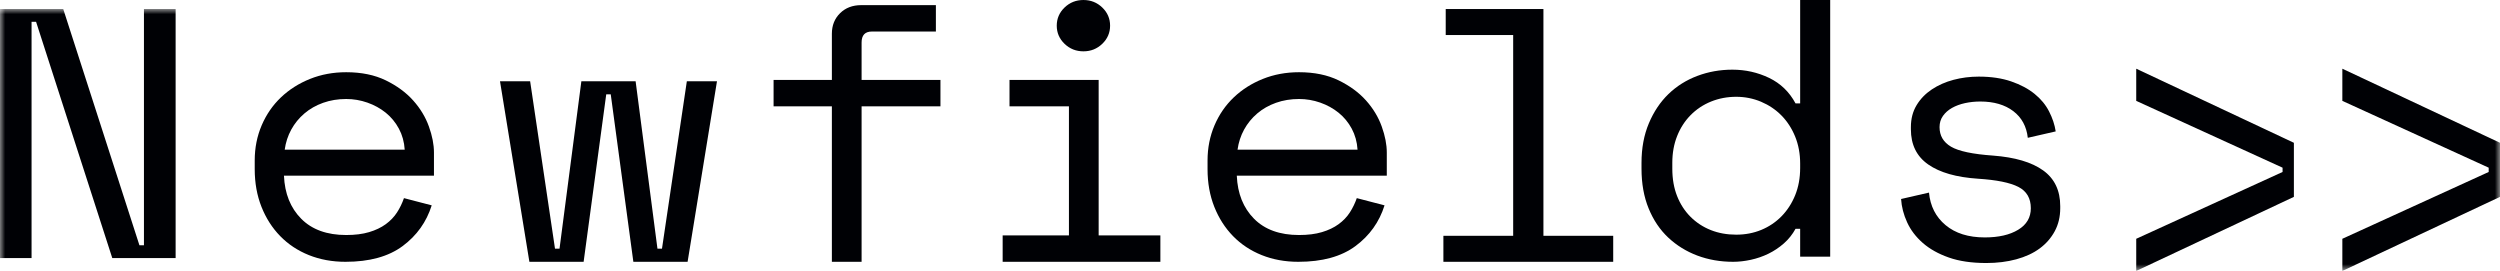
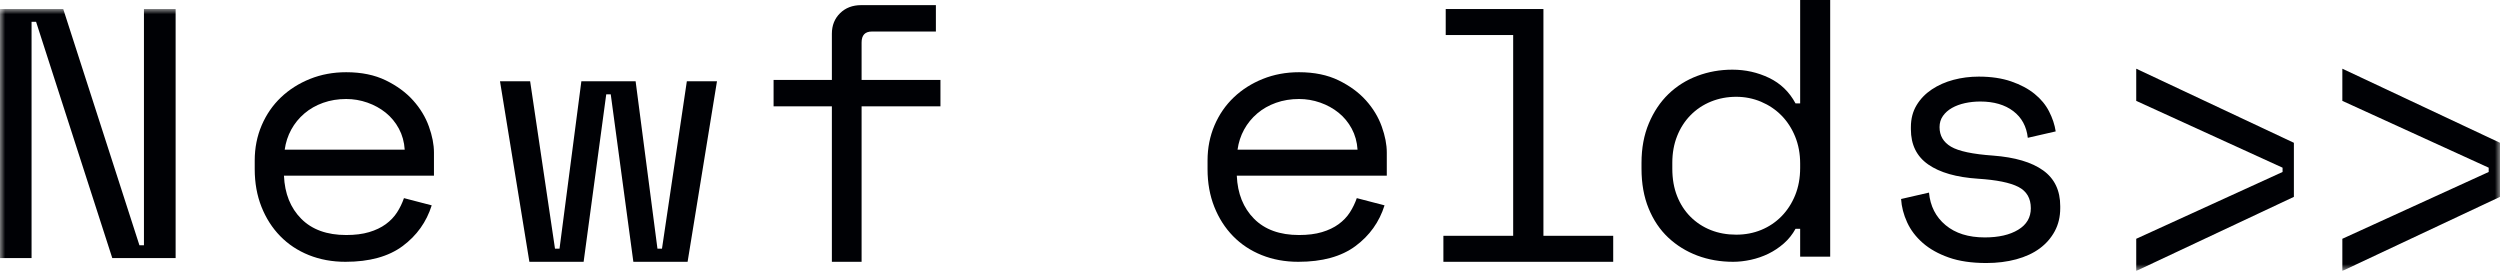
<svg xmlns="http://www.w3.org/2000/svg" xmlns:xlink="http://www.w3.org/1999/xlink" width="240px" height="26px" viewBox="0 0 240 26" version="1.1">
  <title>Newfield_Logo_Black</title>
  <defs>
    <polygon id="path-1" points="0 0 240 0 240 25.133 0 25.133" />
  </defs>
  <g id="Symbols" stroke="none" stroke-width="1" fill="none" fill-rule="evenodd">
    <g id="Navigation" transform="translate(-88, -40)">
      <g id="Newfield_Logo_Black" transform="translate(88, 40)">
        <g id="Group-6" transform="translate(0, 0.867)">
          <mask id="mask-2" fill="white">
            <use xlink:href="#path-1" />
          </mask>
          <g id="Clip-2" />
          <path d="M186.197,11.338 C186.197,12.158 186.564,12.784 187.301,13.217 C188.037,13.649 189.383,13.933 191.337,14.07 C193.437,14.23 195.037,14.702 196.135,15.488 C197.232,16.273 197.782,17.417 197.782,18.919 L197.782,19.124 C197.782,19.944 197.606,20.678 197.257,21.327 C196.908,21.976 196.425,22.529 195.81,22.984 C195.193,23.439 194.445,23.786 193.565,24.025 C192.683,24.264 191.725,24.383 190.686,24.383 C189.286,24.383 188.085,24.208 187.084,23.854 C186.081,23.501 185.25,23.035 184.585,22.454 C183.922,21.873 183.421,21.214 183.083,20.473 C182.745,19.734 182.552,18.988 182.504,18.237 L185.183,17.622 C185.303,18.919 185.835,19.962 186.776,20.746 C187.717,21.532 188.972,21.925 190.541,21.925 C191.87,21.925 192.937,21.68 193.744,21.19 C194.554,20.701 194.959,20.012 194.959,19.124 C194.959,18.168 194.56,17.485 193.764,17.076 C192.967,16.666 191.675,16.404 189.89,16.29 C187.814,16.153 186.22,15.698 185.111,14.923 C184.001,14.15 183.445,13.023 183.445,11.543 L183.445,11.338 C183.445,10.541 183.626,9.841 183.989,9.237 C184.351,8.635 184.839,8.128 185.454,7.718 C186.07,7.308 186.764,7.001 187.537,6.796 C188.308,6.591 189.117,6.488 189.962,6.488 C191.144,6.488 192.183,6.642 193.076,6.95 C193.968,7.257 194.716,7.655 195.319,8.145 C195.925,8.635 196.388,9.198 196.713,9.835 C197.039,10.473 197.251,11.11 197.347,11.748 L194.668,12.362 C194.548,11.269 194.082,10.416 193.275,9.801 C192.465,9.187 191.41,8.879 190.107,8.879 C189.6,8.879 189.111,8.93 188.641,9.032 C188.17,9.135 187.754,9.289 187.392,9.493 C187.029,9.698 186.74,9.955 186.523,10.262 C186.305,10.569 186.197,10.928 186.197,11.338" id="Fill-1" fill="#000105" mask="url(#mask-2)" />
          <polyline id="Fill-3" fill="#000105" mask="url(#mask-2)" points="205.078 8.817 219.127 15.231 219.127 15.642 205.078 22.056 205.078 25.144 220.213 18.032 220.213 12.841 205.078 5.728 205.078 8.817" />
          <polyline id="Fill-4" fill="#000105" mask="url(#mask-2)" points="224.865 8.817 238.914 15.231 238.914 15.642 224.865 22.056 224.865 25.144 240 18.032 240 12.841 224.865 5.728 224.865 8.817" />
          <polyline id="Fill-5" fill="#000105" mask="url(#mask-2)" points="13.819 0 13.819 22.677 13.384 22.677 6.071 0 -0.011 0 -0.011 23.905 3.03 23.905 3.03 1.229 3.464 1.229 10.778 23.905 16.86 23.905 16.86 0 13.819 0" />
        </g>
        <path d="M27.26,16.867 C27.332,18.58 27.884,19.958 28.917,21 C29.948,22.041 31.388,22.562 33.236,22.562 C34.076,22.562 34.808,22.471 35.432,22.285 C36.057,22.1 36.59,21.845 37.035,21.521 C37.478,21.197 37.838,20.821 38.115,20.392 C38.39,19.964 38.613,19.506 38.78,19.02 L41.444,19.714 C40.941,21.313 40.01,22.615 38.654,23.622 C37.298,24.629 35.468,25.133 33.164,25.133 C31.892,25.133 30.722,24.918 29.654,24.49 C28.586,24.063 27.669,23.454 26.901,22.667 C26.132,21.88 25.533,20.942 25.101,19.854 C24.669,18.766 24.453,17.561 24.453,16.241 L24.453,15.408 C24.453,14.204 24.674,13.081 25.118,12.039 C25.563,10.997 26.18,10.1 26.972,9.347 C27.764,8.595 28.694,8.004 29.762,7.576 C30.83,7.147 31.988,6.933 33.236,6.933 C34.7,6.933 35.966,7.194 37.035,7.714 C38.102,8.235 38.979,8.878 39.662,9.642 C40.347,10.406 40.85,11.24 41.174,12.143 C41.498,13.046 41.66,13.879 41.66,14.644 L41.66,16.867 L27.26,16.867 Z M33.236,9.504 C32.444,9.504 31.706,9.625 31.022,9.868 C30.339,10.111 29.738,10.453 29.222,10.893 C28.706,11.333 28.286,11.847 27.962,12.438 C27.638,13.029 27.428,13.671 27.332,14.366 L38.852,14.366 C38.804,13.625 38.618,12.954 38.294,12.351 C37.97,11.75 37.55,11.24 37.035,10.823 C36.518,10.406 35.93,10.082 35.27,9.85 C34.61,9.619 33.933,9.504 33.236,9.504 L33.236,9.504 Z" id="Fill-7" fill="#000105" />
        <polyline id="Fill-8" fill="#000105" points="66.009 25.133 60.802 25.133 58.632 9.058 58.198 9.058 56.028 25.133 50.821 25.133 48 7.8 50.893 7.8 53.28 23.875 53.714 23.875 55.811 7.8 61.019 7.8 63.116 23.875 63.55 23.875 65.937 7.8 68.83 7.8 66.009 25.133" />
        <g id="Group-12" transform="translate(74.264, 0)" fill="#000105">
          <path d="M0,7.674 L5.596,7.674 L5.596,3.239 C5.596,2.441 5.857,1.784 6.382,1.268 C6.906,0.751 7.583,0.493 8.412,0.493 L15.581,0.493 L15.581,3.027 L9.436,3.027 C8.778,3.027 8.449,3.379 8.449,4.083 L8.449,7.674 L16.019,7.674 L16.019,10.208 L8.449,10.208 L8.449,25.133 L5.596,25.133 L5.596,10.208 L0,10.208 L0,7.674" id="Fill-9" />
-           <path d="M21.991,22.598 L28.354,22.598 L28.354,10.208 L22.649,10.208 L22.649,7.673 L31.207,7.673 L31.207,22.598 L37.132,22.598 L37.132,25.133 L21.991,25.133 L21.991,22.598 Z M27.184,2.465 C27.184,1.784 27.434,1.203 27.933,0.722 C28.433,0.241 29.037,0 29.744,0 C30.451,0 31.055,0.241 31.555,0.722 C32.054,1.203 32.305,1.784 32.305,2.465 C32.305,3.144 32.054,3.726 31.555,4.206 C31.055,4.688 30.451,4.928 29.744,4.928 C29.037,4.928 28.433,4.688 27.933,4.206 C27.434,3.726 27.184,3.144 27.184,2.465 L27.184,2.465 Z" id="Fill-11" />
        </g>
        <path d="M118.732,16.867 C118.804,18.58 119.356,19.958 120.388,21 C121.42,22.041 122.86,22.562 124.708,22.562 C125.548,22.562 126.28,22.471 126.904,22.285 C127.528,22.1 128.062,21.845 128.506,21.521 C128.95,21.197 129.31,20.821 129.586,20.392 C129.861,19.964 130.084,19.506 130.252,19.02 L132.916,19.714 C132.412,21.313 131.482,22.615 130.126,23.622 C128.77,24.629 126.94,25.133 124.636,25.133 C123.364,25.133 122.194,24.918 121.126,24.49 C120.058,24.063 119.14,23.454 118.372,22.667 C117.604,21.88 117.005,20.942 116.572,19.854 C116.14,18.766 115.925,17.561 115.925,16.241 L115.925,15.408 C115.925,14.204 116.146,13.081 116.59,12.039 C117.034,10.997 117.653,10.1 118.444,9.347 C119.236,8.595 120.166,8.004 121.234,7.576 C122.302,7.147 123.46,6.933 124.708,6.933 C126.172,6.933 127.438,7.194 128.506,7.714 C129.574,8.235 130.45,8.878 131.135,9.642 C131.818,10.406 132.322,11.24 132.646,12.143 C132.97,13.046 133.132,13.879 133.132,14.644 L133.132,16.867 L118.732,16.867 Z M124.708,9.504 C123.916,9.504 123.178,9.625 122.494,9.868 C121.81,10.111 121.21,10.453 120.694,10.893 C120.178,11.333 119.758,11.847 119.434,12.438 C119.11,13.029 118.9,13.671 118.804,14.366 L130.324,14.366 C130.276,13.625 130.09,12.954 129.767,12.351 C129.443,11.75 129.022,11.24 128.506,10.823 C127.99,10.406 127.402,10.082 126.742,9.85 C126.082,9.619 125.404,9.504 124.708,9.504 L124.708,9.504 Z" id="Fill-13" fill="#000105" />
        <polyline id="Fill-14" fill="#000105" points="138.566 22.637 145.265 22.637 145.265 3.363 138.789 3.363 138.789 0.867 148.169 0.867 148.169 22.637 154.868 22.637 154.868 25.133 138.566 25.133 138.566 22.637" />
        <path d="M172.815,21.965 L172.371,21.965 C172.075,22.505 171.699,22.974 171.244,23.374 C170.787,23.773 170.295,24.101 169.765,24.359 C169.235,24.618 168.675,24.81 168.083,24.94 C167.492,25.068 166.925,25.133 166.383,25.133 C165.15,25.133 164.005,24.933 162.945,24.535 C161.885,24.136 160.955,23.561 160.154,22.81 C159.353,22.059 158.724,21.126 158.269,20.011 C157.812,18.897 157.585,17.623 157.585,16.192 L157.585,15.628 C157.585,14.221 157.819,12.96 158.288,11.845 C158.756,10.73 159.384,9.792 160.172,9.028 C160.961,8.267 161.885,7.686 162.945,7.287 C164.005,6.887 165.126,6.688 166.309,6.688 C167.566,6.688 168.742,6.952 169.839,7.48 C170.935,8.008 171.779,8.824 172.371,9.926 L172.815,9.926 L172.815,0 L175.698,0 L175.698,24.64 L172.815,24.64 L172.815,21.965 Z M166.678,22.528 C167.54,22.528 168.342,22.376 169.081,22.071 C169.82,21.766 170.467,21.331 171.022,20.768 C171.576,20.205 172.013,19.531 172.335,18.744 C172.654,17.958 172.815,17.084 172.815,16.122 L172.815,15.699 C172.815,14.761 172.654,13.899 172.335,13.112 C172.013,12.326 171.576,11.651 171.022,11.088 C170.467,10.525 169.814,10.085 169.063,9.768 C168.31,9.451 167.515,9.292 166.678,9.292 C165.815,9.292 165.009,9.446 164.257,9.75 C163.505,10.056 162.853,10.489 162.298,11.053 C161.744,11.616 161.312,12.285 161.005,13.06 C160.696,13.834 160.542,14.69 160.542,15.628 L160.542,16.192 C160.542,17.178 160.696,18.057 161.005,18.832 C161.312,19.607 161.744,20.27 162.298,20.821 C162.853,21.373 163.499,21.795 164.238,22.088 C164.978,22.382 165.791,22.528 166.678,22.528 L166.678,22.528 Z" id="Fill-15" fill="#000105" />
      </g>
    </g>
  </g>
</svg>